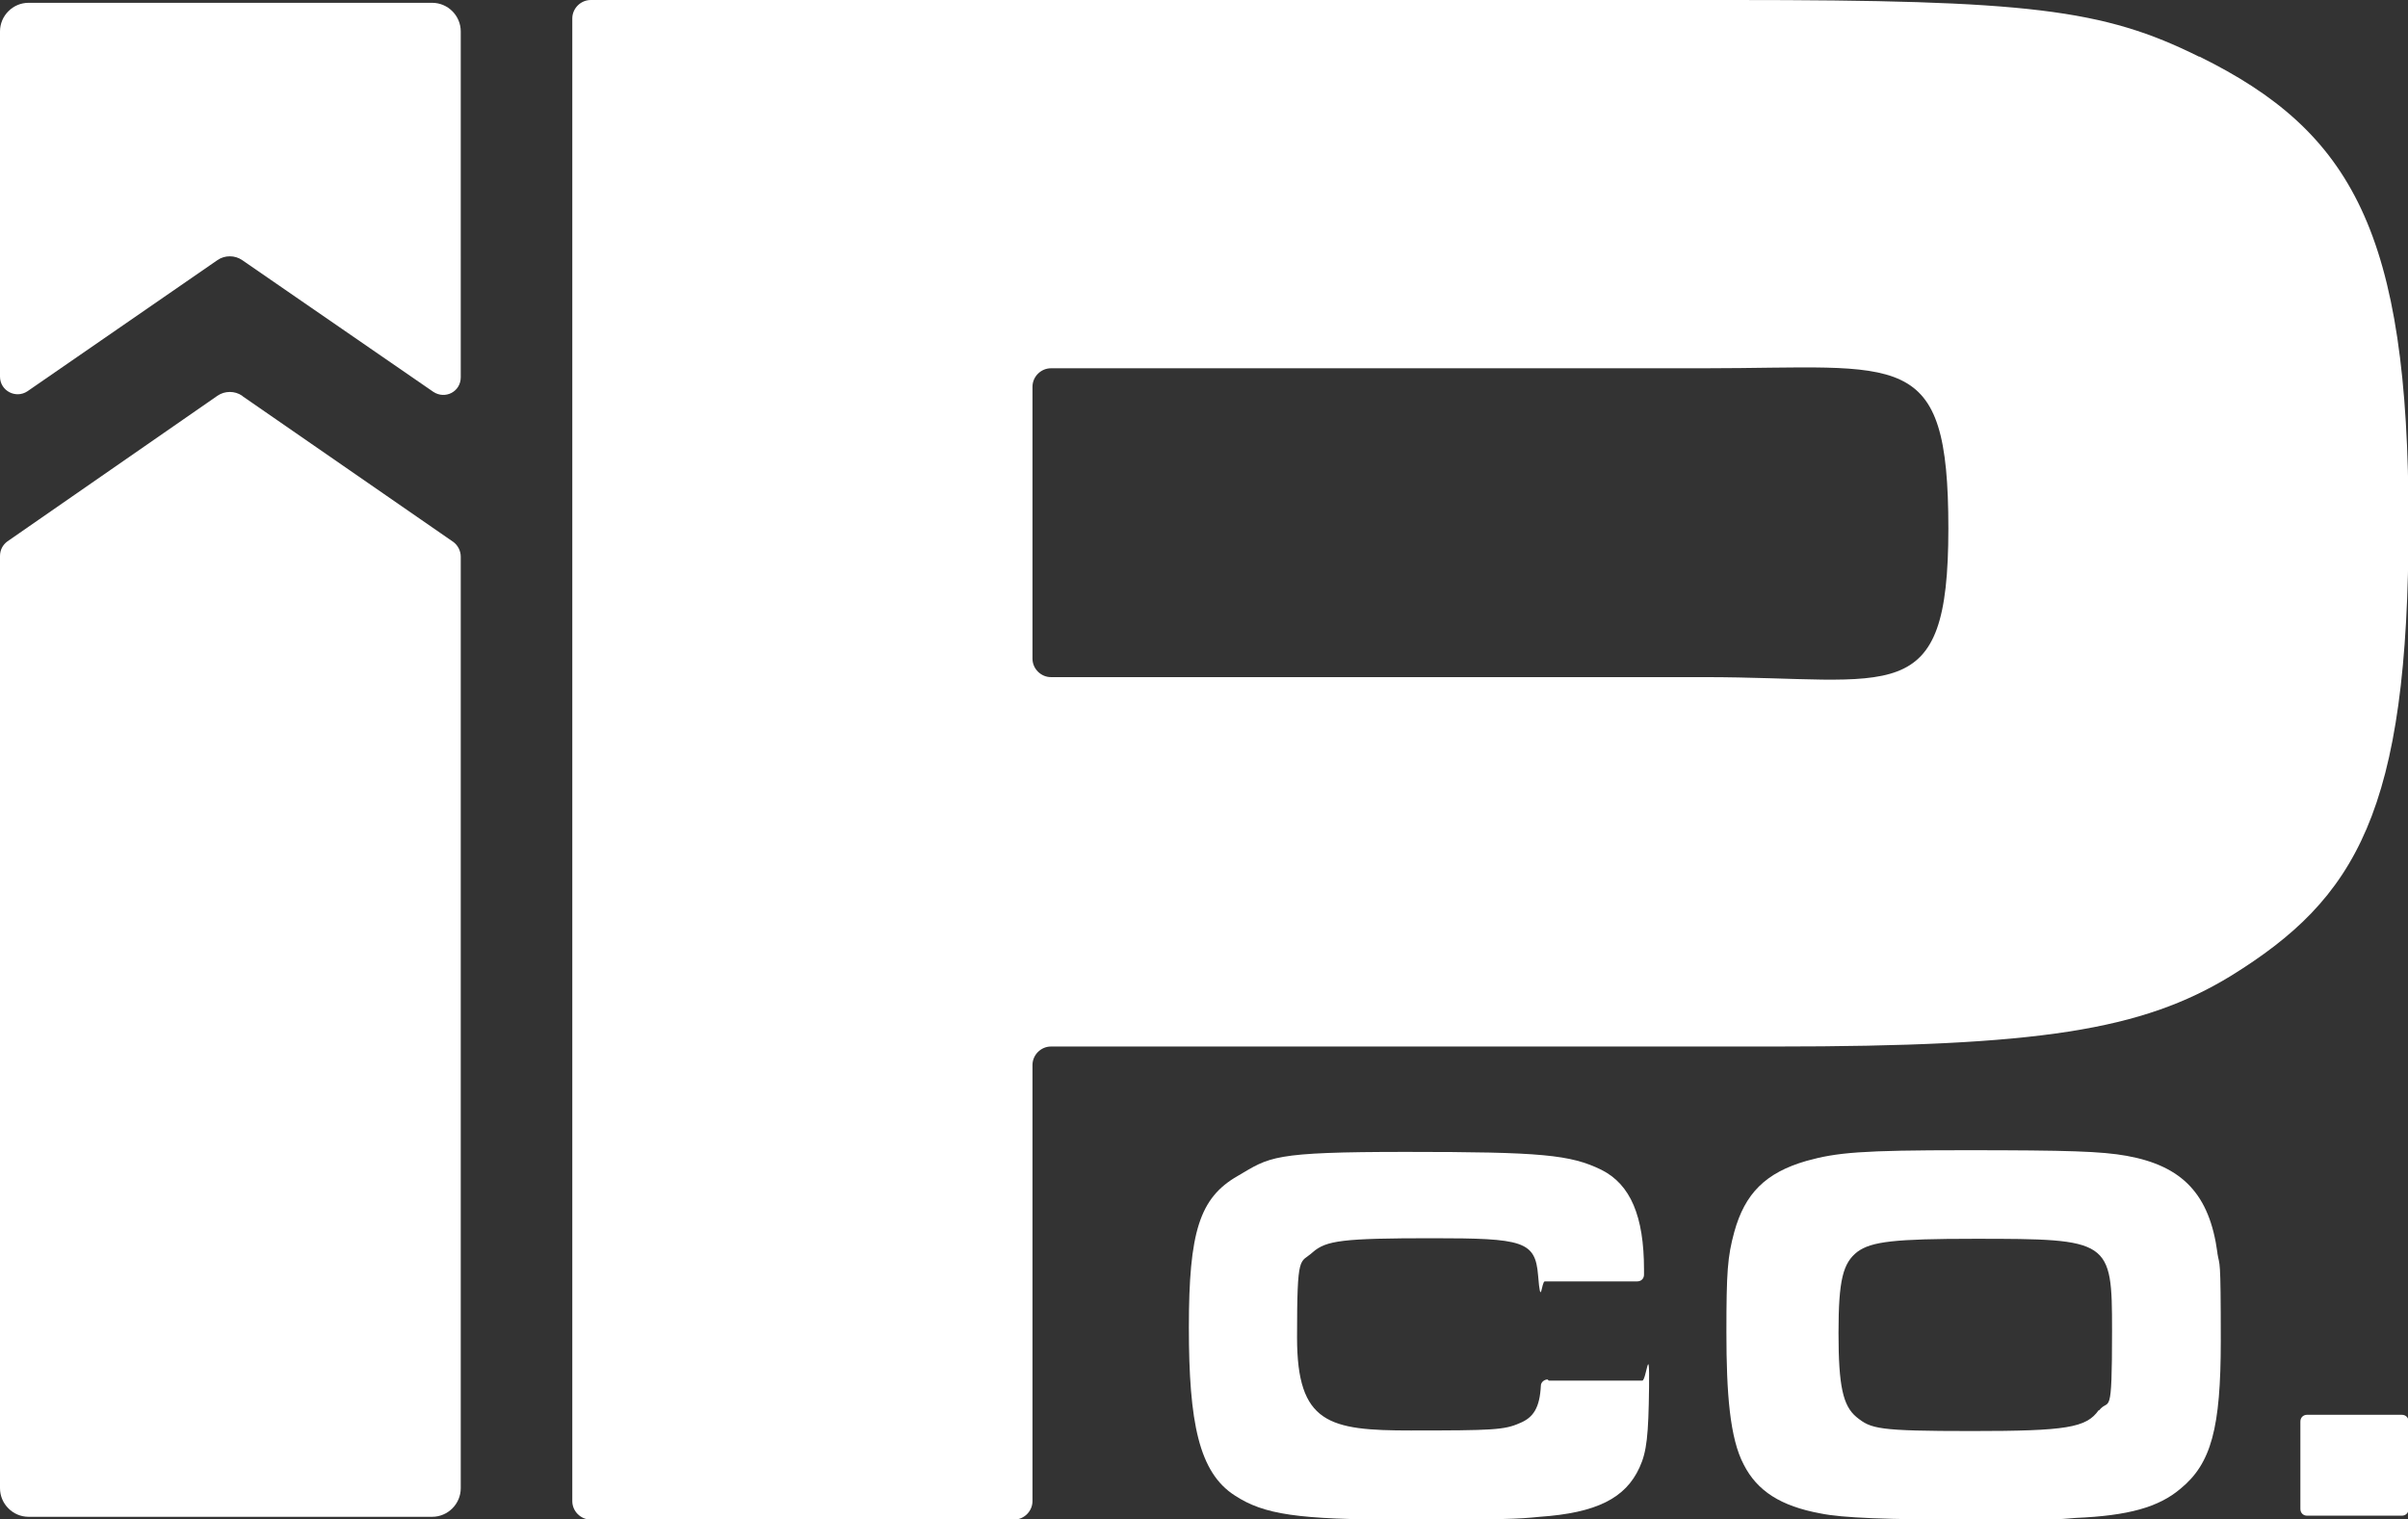
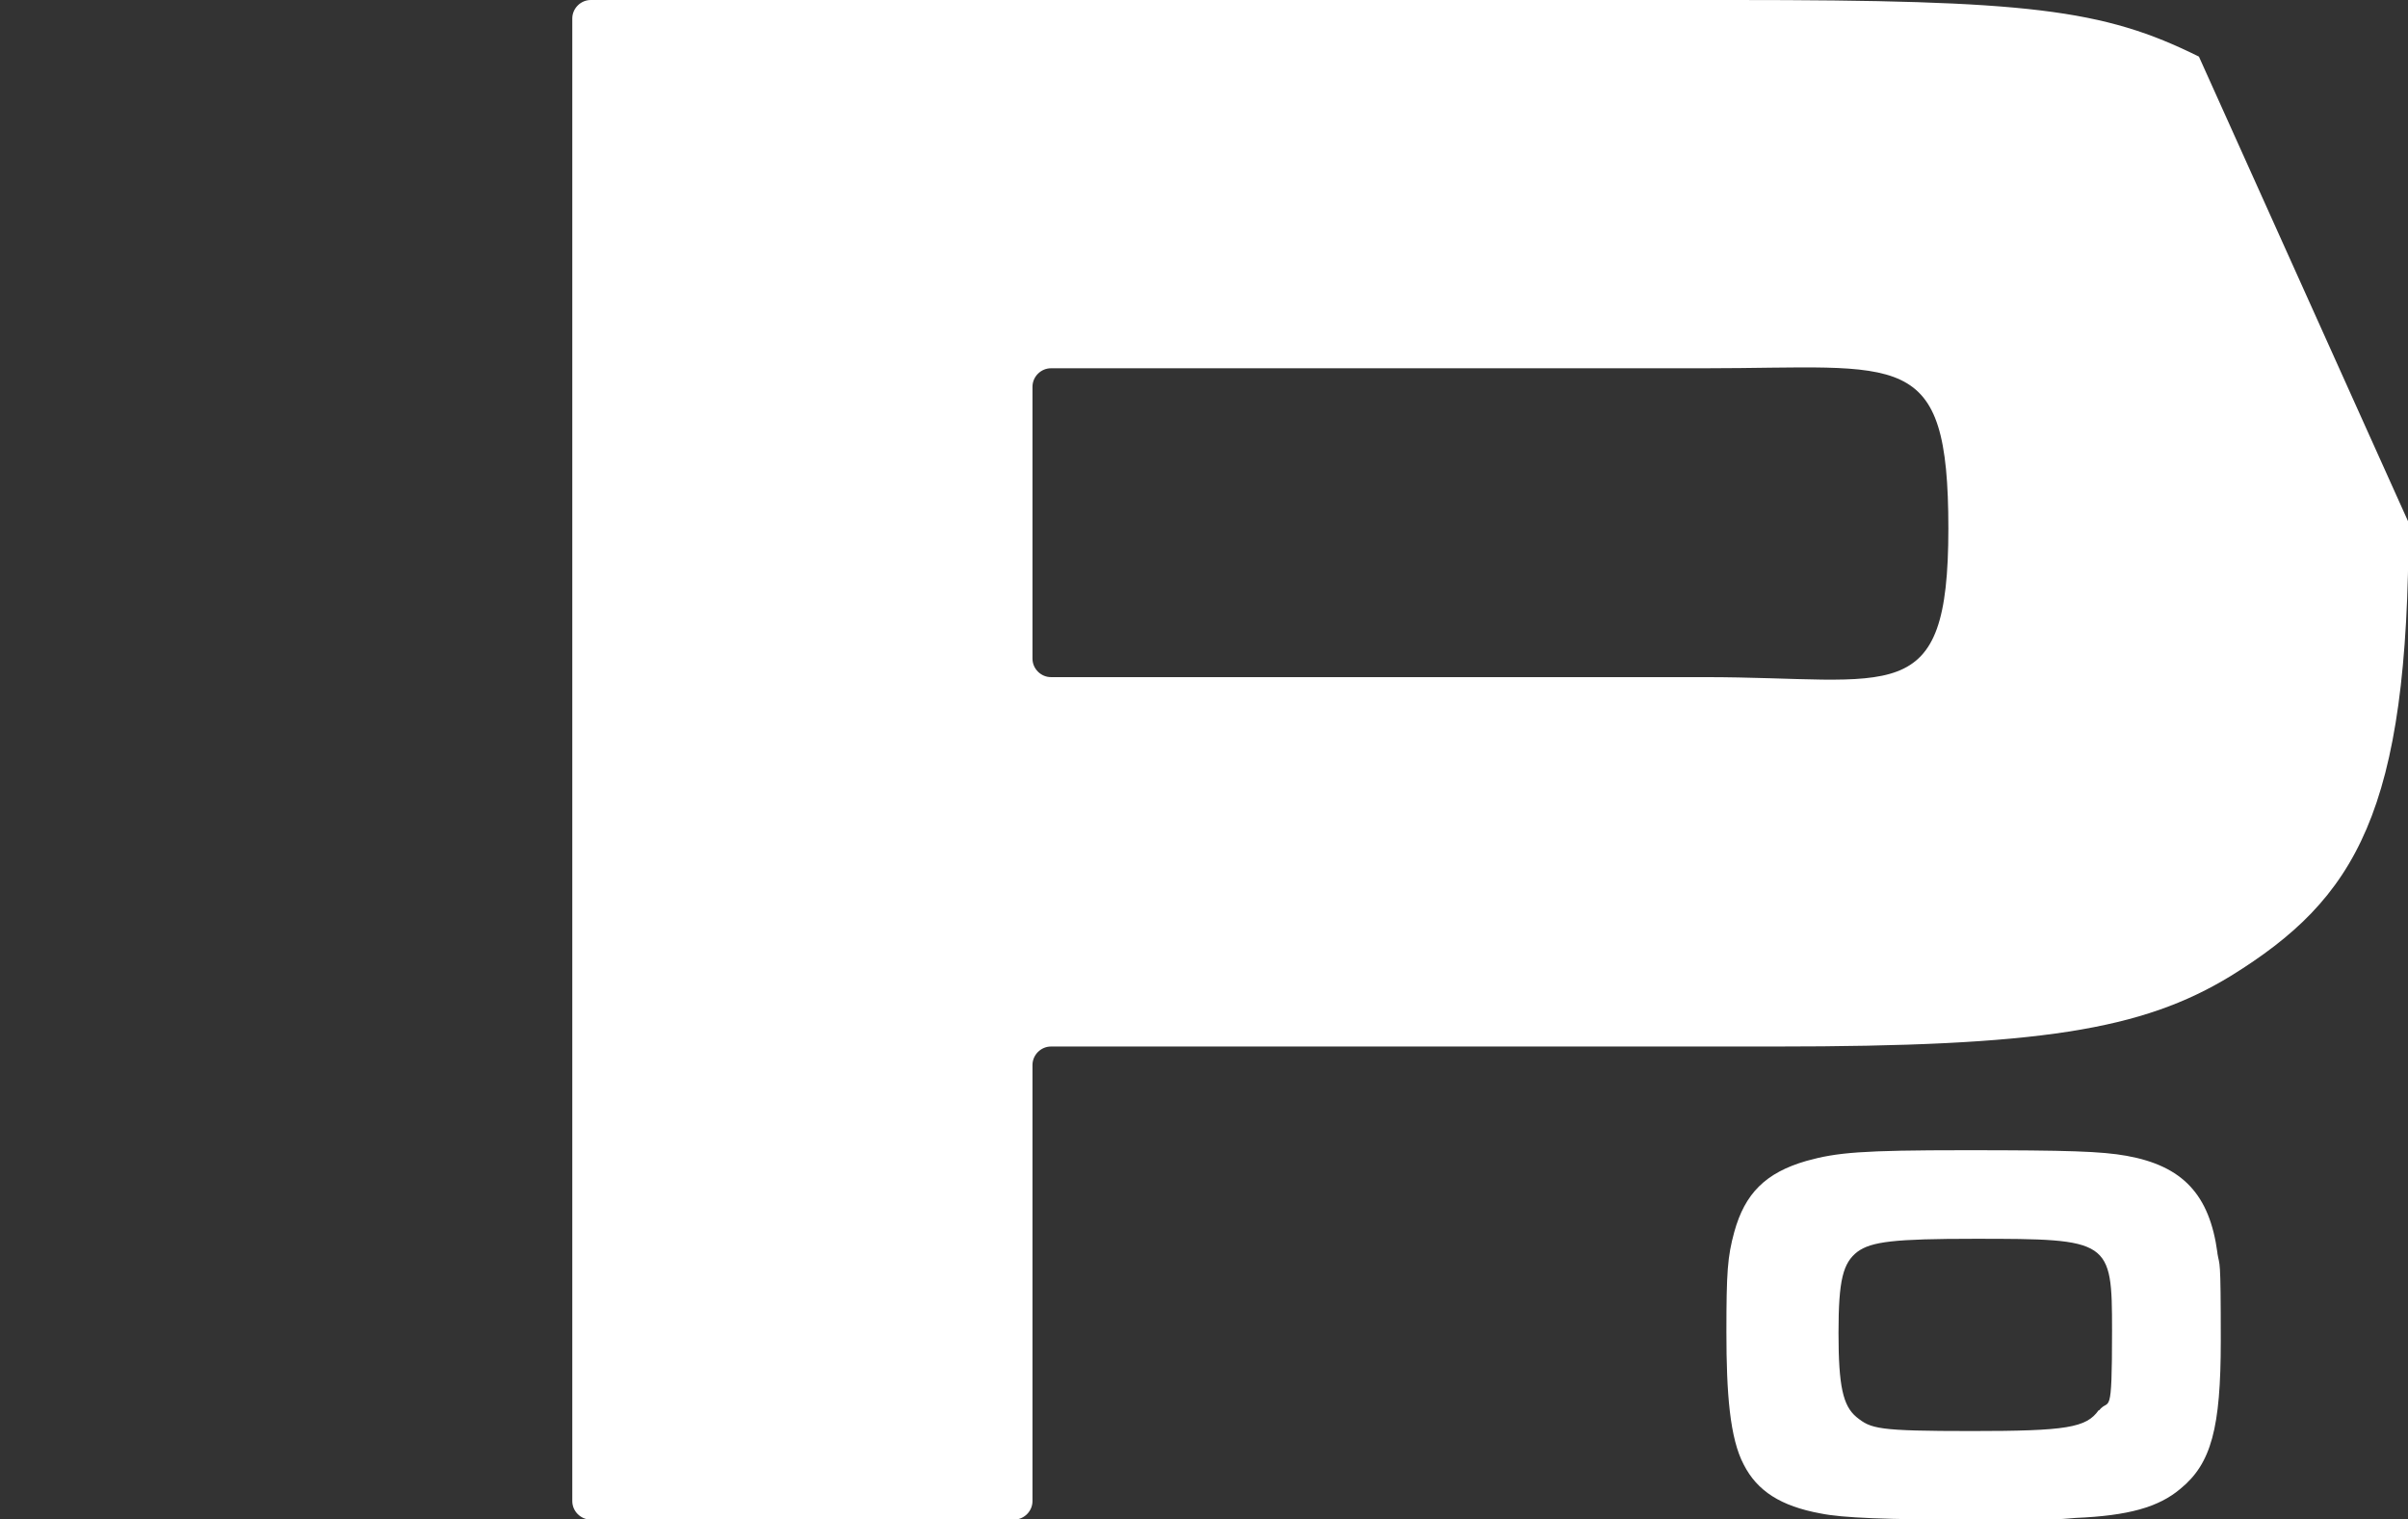
<svg xmlns="http://www.w3.org/2000/svg" id="uuid-0adc3a01-bb83-4290-8ce2-92ad0b1192d9" viewBox="0 0 429.6 271">
  <rect x="0" y="0" width="429.6" height="271" fill="#333333" stroke="none" />
  <defs>
    <style>.uuid-053f0dab-6e65-49a2-8026-33d8b4e79d89{fill:#fff;}</style>
  </defs>
  <g id="uuid-f8a95c39-bb9b-40a4-ac7c-44c478ea5e32">
-     <path class="uuid-053f0dab-6e65-49a2-8026-33d8b4e79d89" d="M392.3,10.1C375.2,1.6,361.8,0,309.3,0H105.4c-1.8,0-3.3,1.5-3.3,3.3v264.5c0,1.8,1.5,3.3,3.3,3.3h75.5c1.8,0,3.3-1.5,3.3-3.3v-77.8c0-1.8,1.5-3.3,3.3-3.3h129.2c47.1,0,65.4-2.9,81.3-12.6,22.3-13.8,31.7-29.2,31.7-80.9s-10.1-69.7-37.3-83.1ZM304.1,120.8h-116.6c-1.8,0-3.3-1.5-3.3-3.3v-48.5c0-1.8,1.5-3.3,3.3-3.3h116.6c35.3,0,43.5-4,43.5,28.6s-9.8,26.5-43.5,26.5Z" />
-     <path class="uuid-053f0dab-6e65-49a2-8026-33d8b4e79d89" d="M276.1,246.1c-.6,0-1.2.5-1.2,1.1-.2,3.9-1.3,5.7-3.8,6.7-2.7,1.2-4.8,1.3-19.4,1.3s-20.3-1.2-20.3-16.6.5-13.1,2.8-15.2c2.4-2.1,5.3-2.5,21.4-2.5s18.3.5,18.8,6.6.6,1.1,1.2,1.1h16.5c.7,0,1.2-.5,1.2-1.2v-.9c0-9.5-2.4-15.2-7.6-17.8-5.5-2.7-10.7-3.2-34.8-3.2s-24.3.9-30.1,4.3c-6.8,3.9-8.7,10-8.7,27s1.8,25.9,8.2,30c5.2,3.4,11.2,4.3,29.8,4.3s20.6-.1,24.6-.5c10.1-.7,15.3-3.3,17.8-8.8,1.3-2.8,1.6-5.8,1.7-14.3s-.5-1.2-1.2-1.2h-16.7Z" />
+     <path class="uuid-053f0dab-6e65-49a2-8026-33d8b4e79d89" d="M392.3,10.1C375.2,1.6,361.8,0,309.3,0H105.4c-1.8,0-3.3,1.5-3.3,3.3v264.5c0,1.8,1.5,3.3,3.3,3.3h75.5c1.8,0,3.3-1.5,3.3-3.3v-77.8c0-1.8,1.5-3.3,3.3-3.3h129.2c47.1,0,65.4-2.9,81.3-12.6,22.3-13.8,31.7-29.2,31.7-80.9ZM304.1,120.8h-116.6c-1.8,0-3.3-1.5-3.3-3.3v-48.5c0-1.8,1.5-3.3,3.3-3.3h116.6c35.3,0,43.5-4,43.5,28.6s-9.8,26.5-43.5,26.5Z" />
    <path class="uuid-053f0dab-6e65-49a2-8026-33d8b4e79d89" d="M395.6,223.5c-1.4-10.4-6.2-15.5-16.2-17.3-4.5-.8-10.3-1-28.8-1s-22.9.4-28.3,1.9c-7.3,2.1-11,5.8-12.9,12.7-1.2,4.4-1.4,7.1-1.4,17.9s.6,18.9,3.1,23.6c2.4,4.7,6.6,7.4,13.7,8.7,3.9.8,11.7,1.1,27.1,1.1s14.9,0,18.4-.3c9.4-.4,14.8-1.9,18.7-5.2,5.5-4.5,7.2-10.8,7.2-26.4s-.2-13.1-.6-15.6ZM374.4,251.6c-2.2,3.1-5.7,3.7-22.6,3.7s-18-.4-20.6-2.5c-2.4-2-3.2-5.5-3.2-15s.8-12.5,3.4-14.5c2.5-1.8,6.5-2.3,20.9-2.3,24.2,0,24.5.2,24.5,16.4s-.5,11.9-2.3,14.2Z" />
-     <path class="uuid-053f0dab-6e65-49a2-8026-33d8b4e79d89" d="M410.4,253.6v15.6c0,.7.5,1.2,1.2,1.2h16.9c.7,0,1.2-.5,1.2-1.2v-15.6c0-.7-.5-1.2-1.2-1.2h-16.9c-.7,0-1.2.5-1.2,1.2Z" />
-     <path class="uuid-053f0dab-6e65-49a2-8026-33d8b4e79d89" d="M77.1.5H5.1C2.3.5,0,2.8,0,5.6v61.6c0,2.5,2.8,4,4.9,2.6l33.9-23.4c1.3-.9,3.1-.9,4.4,0l34.1,23.5c2.1,1.4,4.9,0,4.9-2.6V5.6c0-2.8-2.3-5.1-5.1-5.1ZM43.2,70.6c-1.3-.9-3.1-.9-4.4,0L1.3,96.6c-.8.6-1.3,1.5-1.3,2.6v166.3c0,2.8,2.3,5.1,5.1,5.1h72c2.8,0,5.1-2.3,5.1-5.1V99.3c0-1-.5-2-1.3-2.6l-37.6-26Z" />
  </g>
</svg>